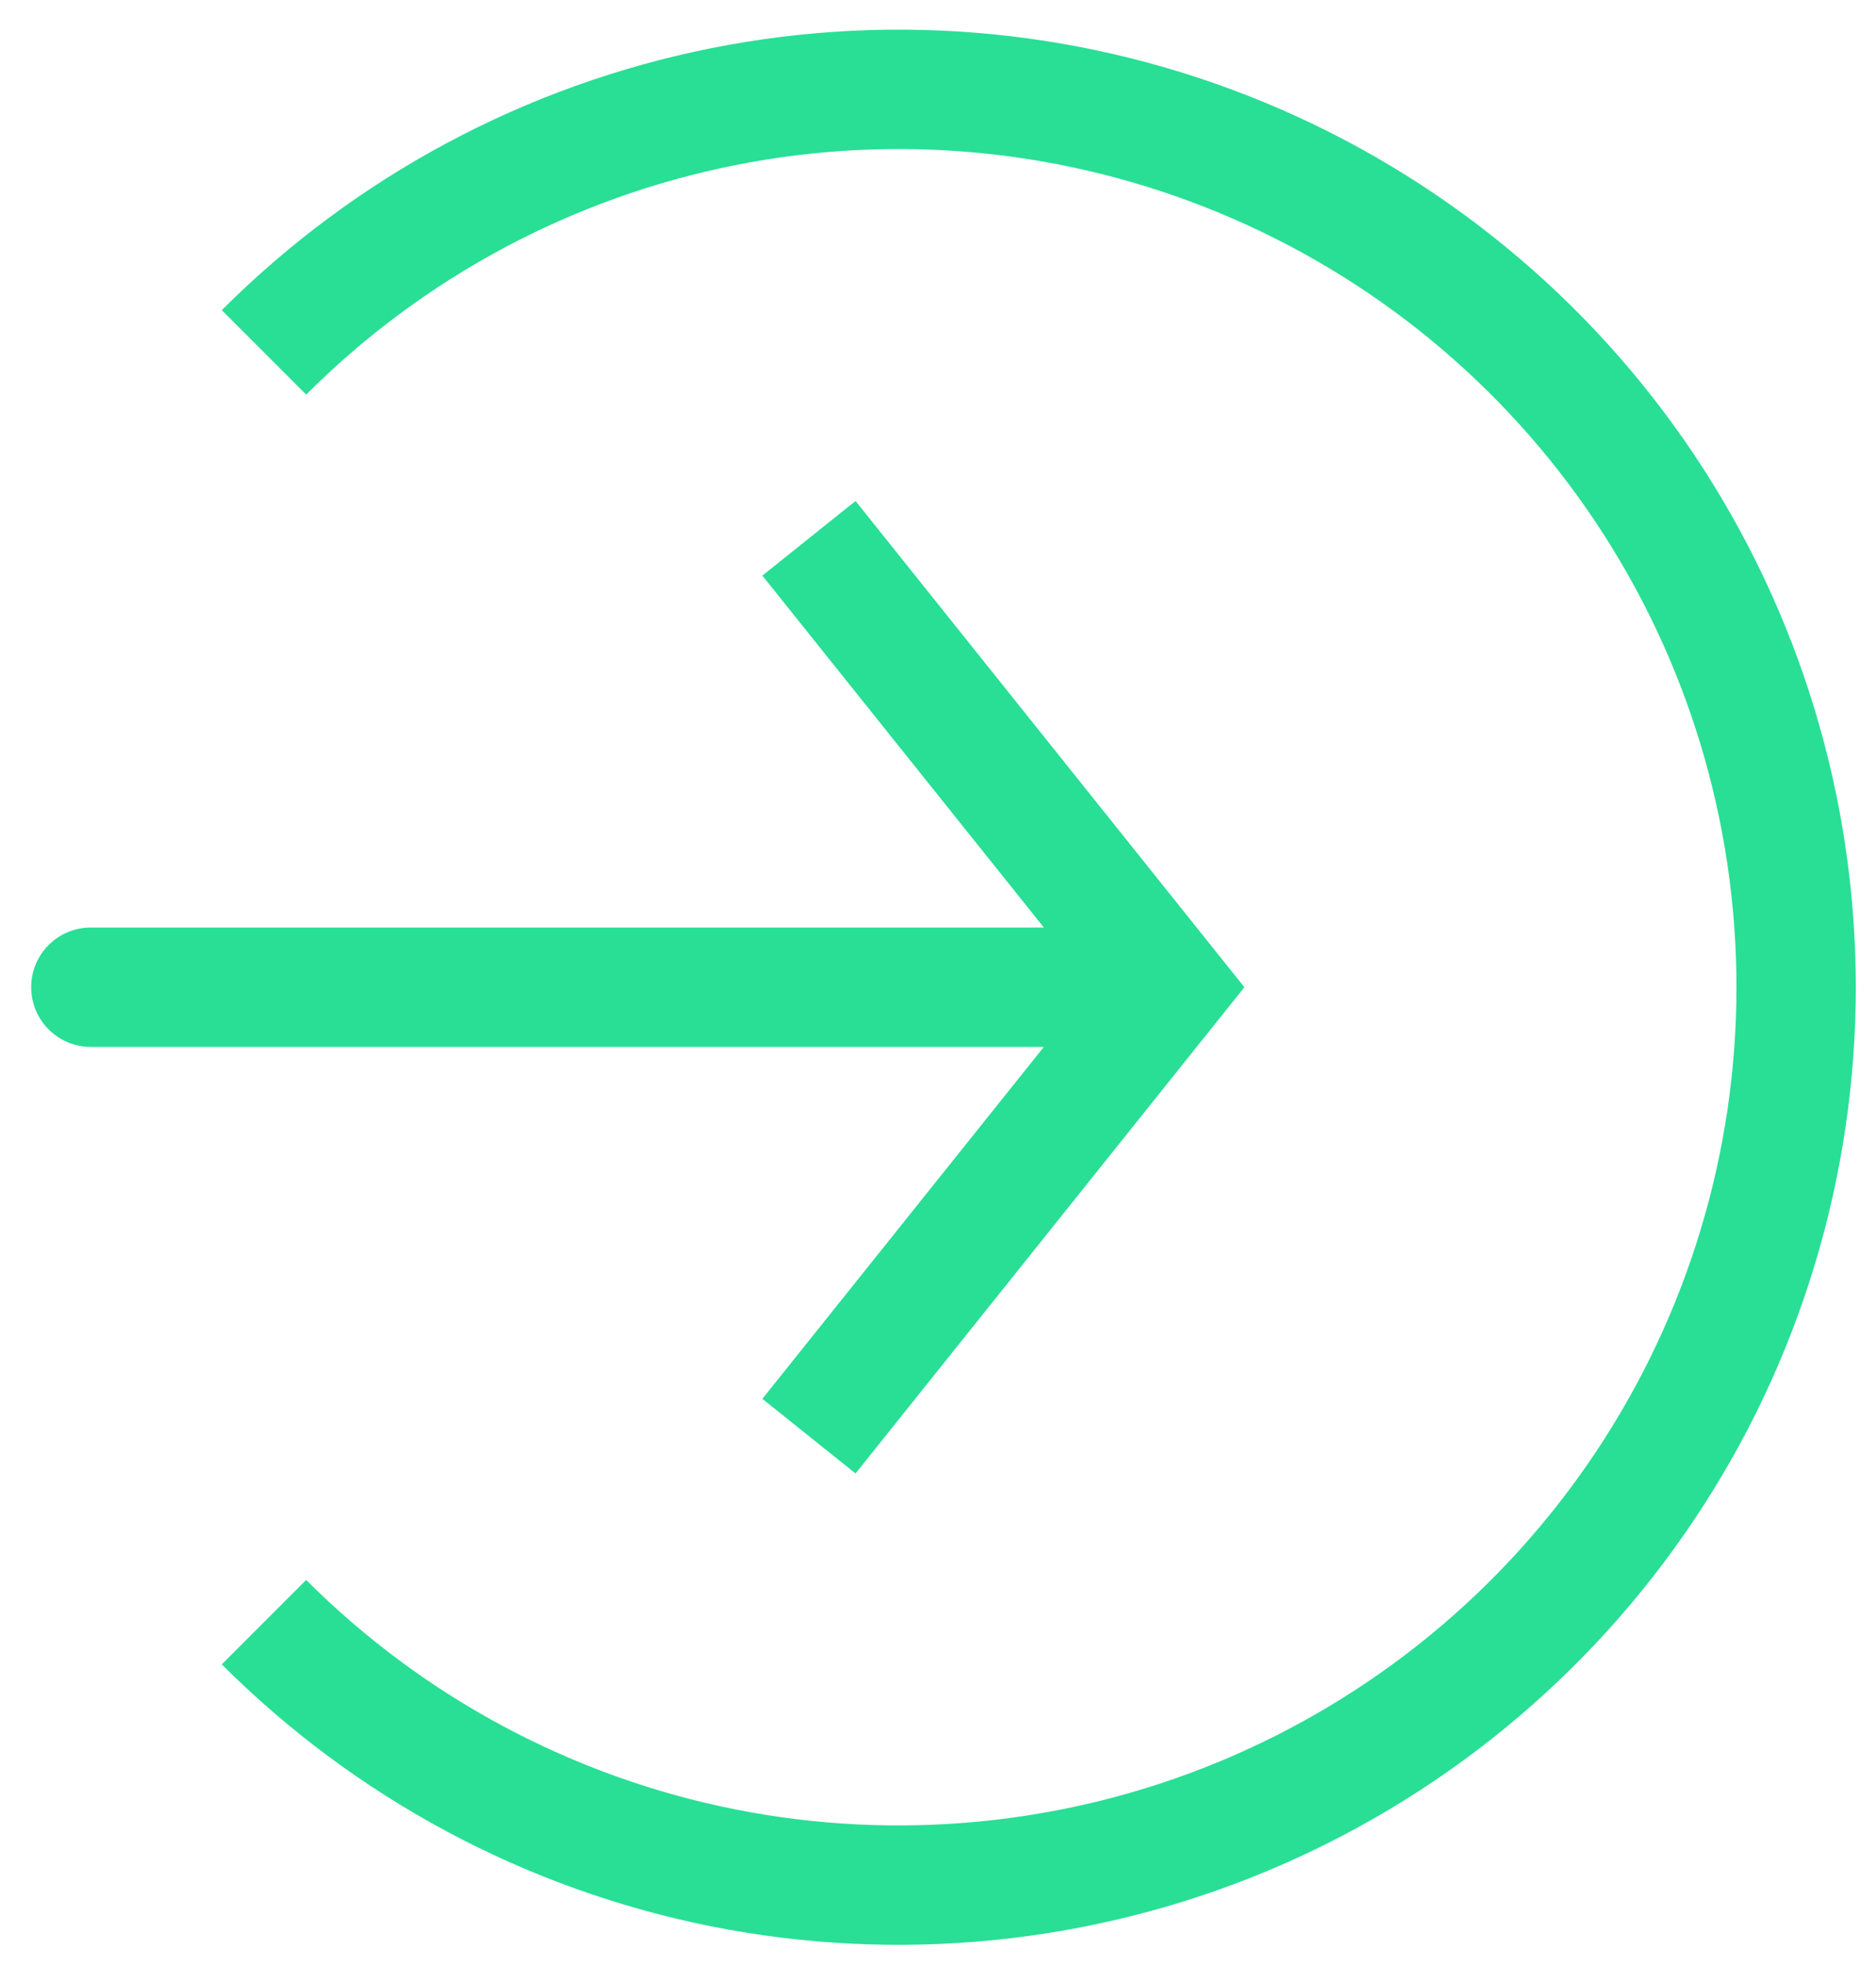
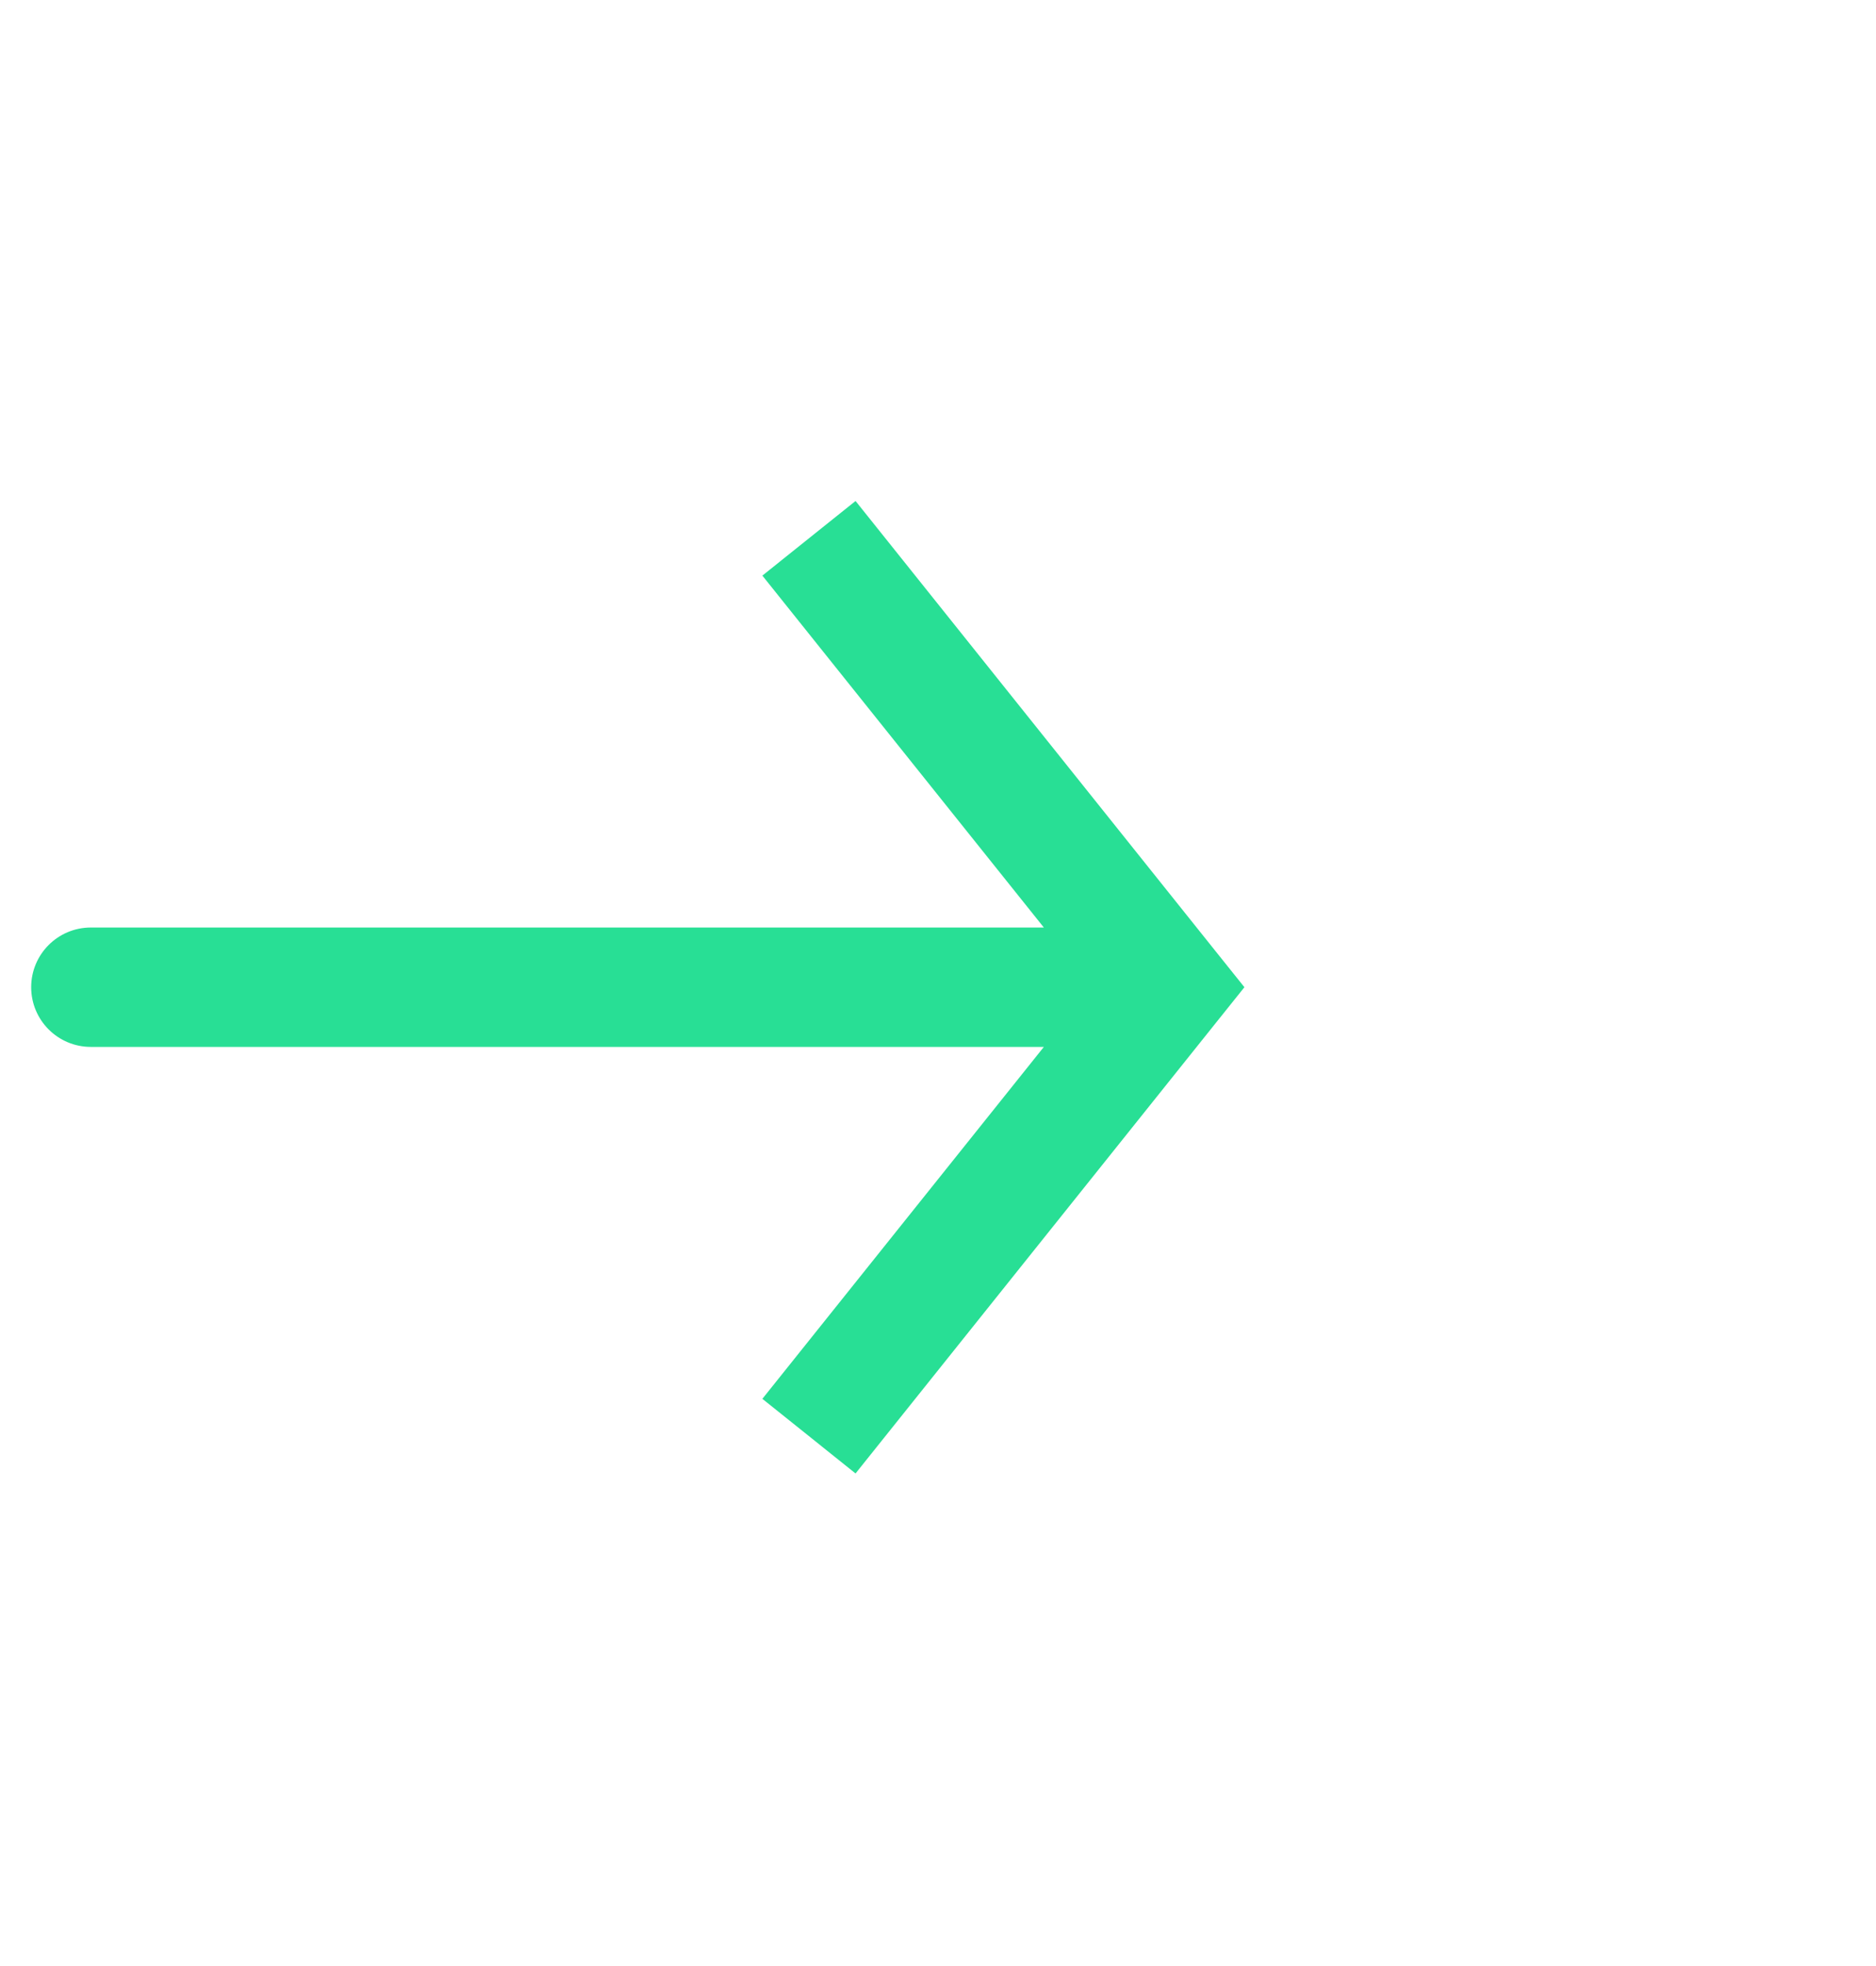
<svg xmlns="http://www.w3.org/2000/svg" width="21" height="22" viewBox="0 0 21 22" fill="none">
-   <path d="M2.955 18.152C4.36 19.557 6.15 20.514 8.099 20.902C10.048 21.289 12.068 21.09 13.904 20.33C15.74 19.569 17.309 18.282 18.413 16.629C19.517 14.977 20.106 13.034 20.106 11.047C20.106 9.06 19.517 7.118 18.413 5.465C17.309 3.813 15.74 2.525 13.904 1.765C12.068 1.004 10.048 0.805 8.099 1.193C6.15 1.581 4.36 2.538 2.955 3.943" stroke="#28DF95" stroke-width="1.336" />
  <path d="M13.074 11.047L13.596 10.63L13.93 11.047L13.596 11.464L13.074 11.047ZM1.017 11.715C0.648 11.715 0.349 11.416 0.349 11.047C0.349 10.678 0.648 10.379 1.017 10.379V11.715ZM9.577 5.606L13.596 10.63L12.553 11.464L8.534 6.441L9.577 5.606ZM13.596 11.464L9.577 16.488L8.534 15.653L12.553 10.63L13.596 11.464ZM13.074 11.715H1.017V10.379H13.074V11.715Z" fill="#28DF95" />
</svg>